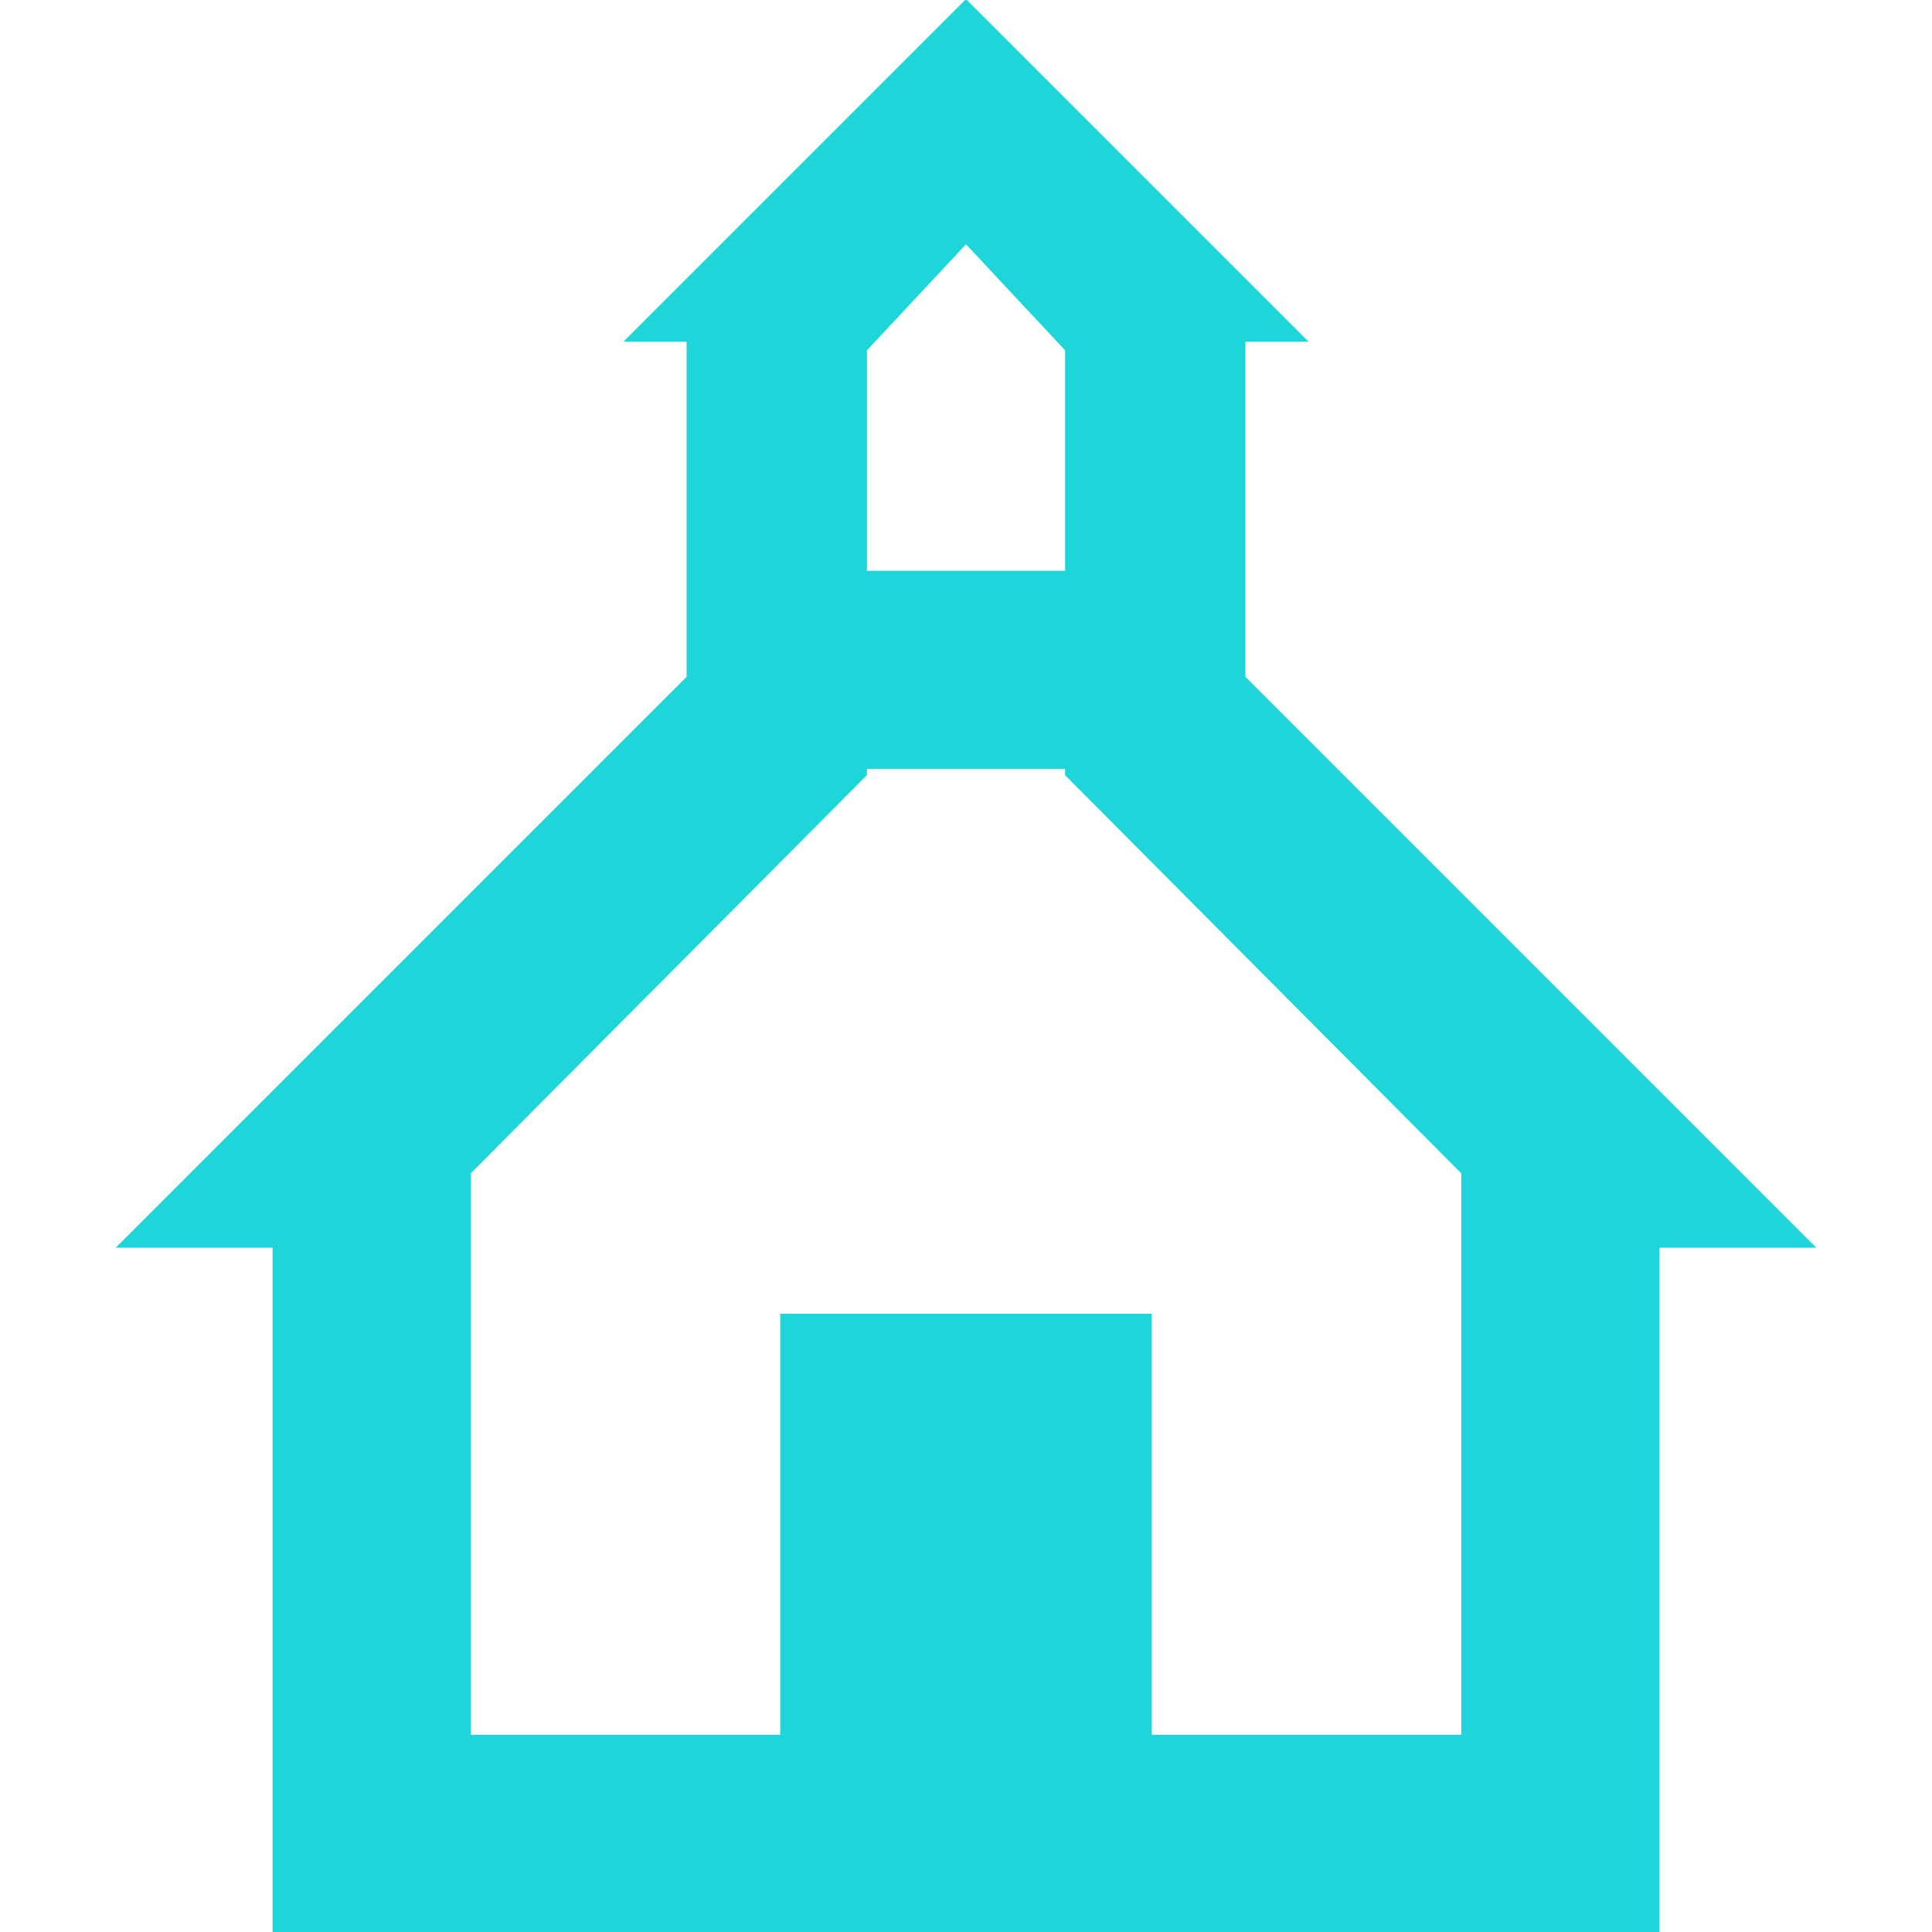
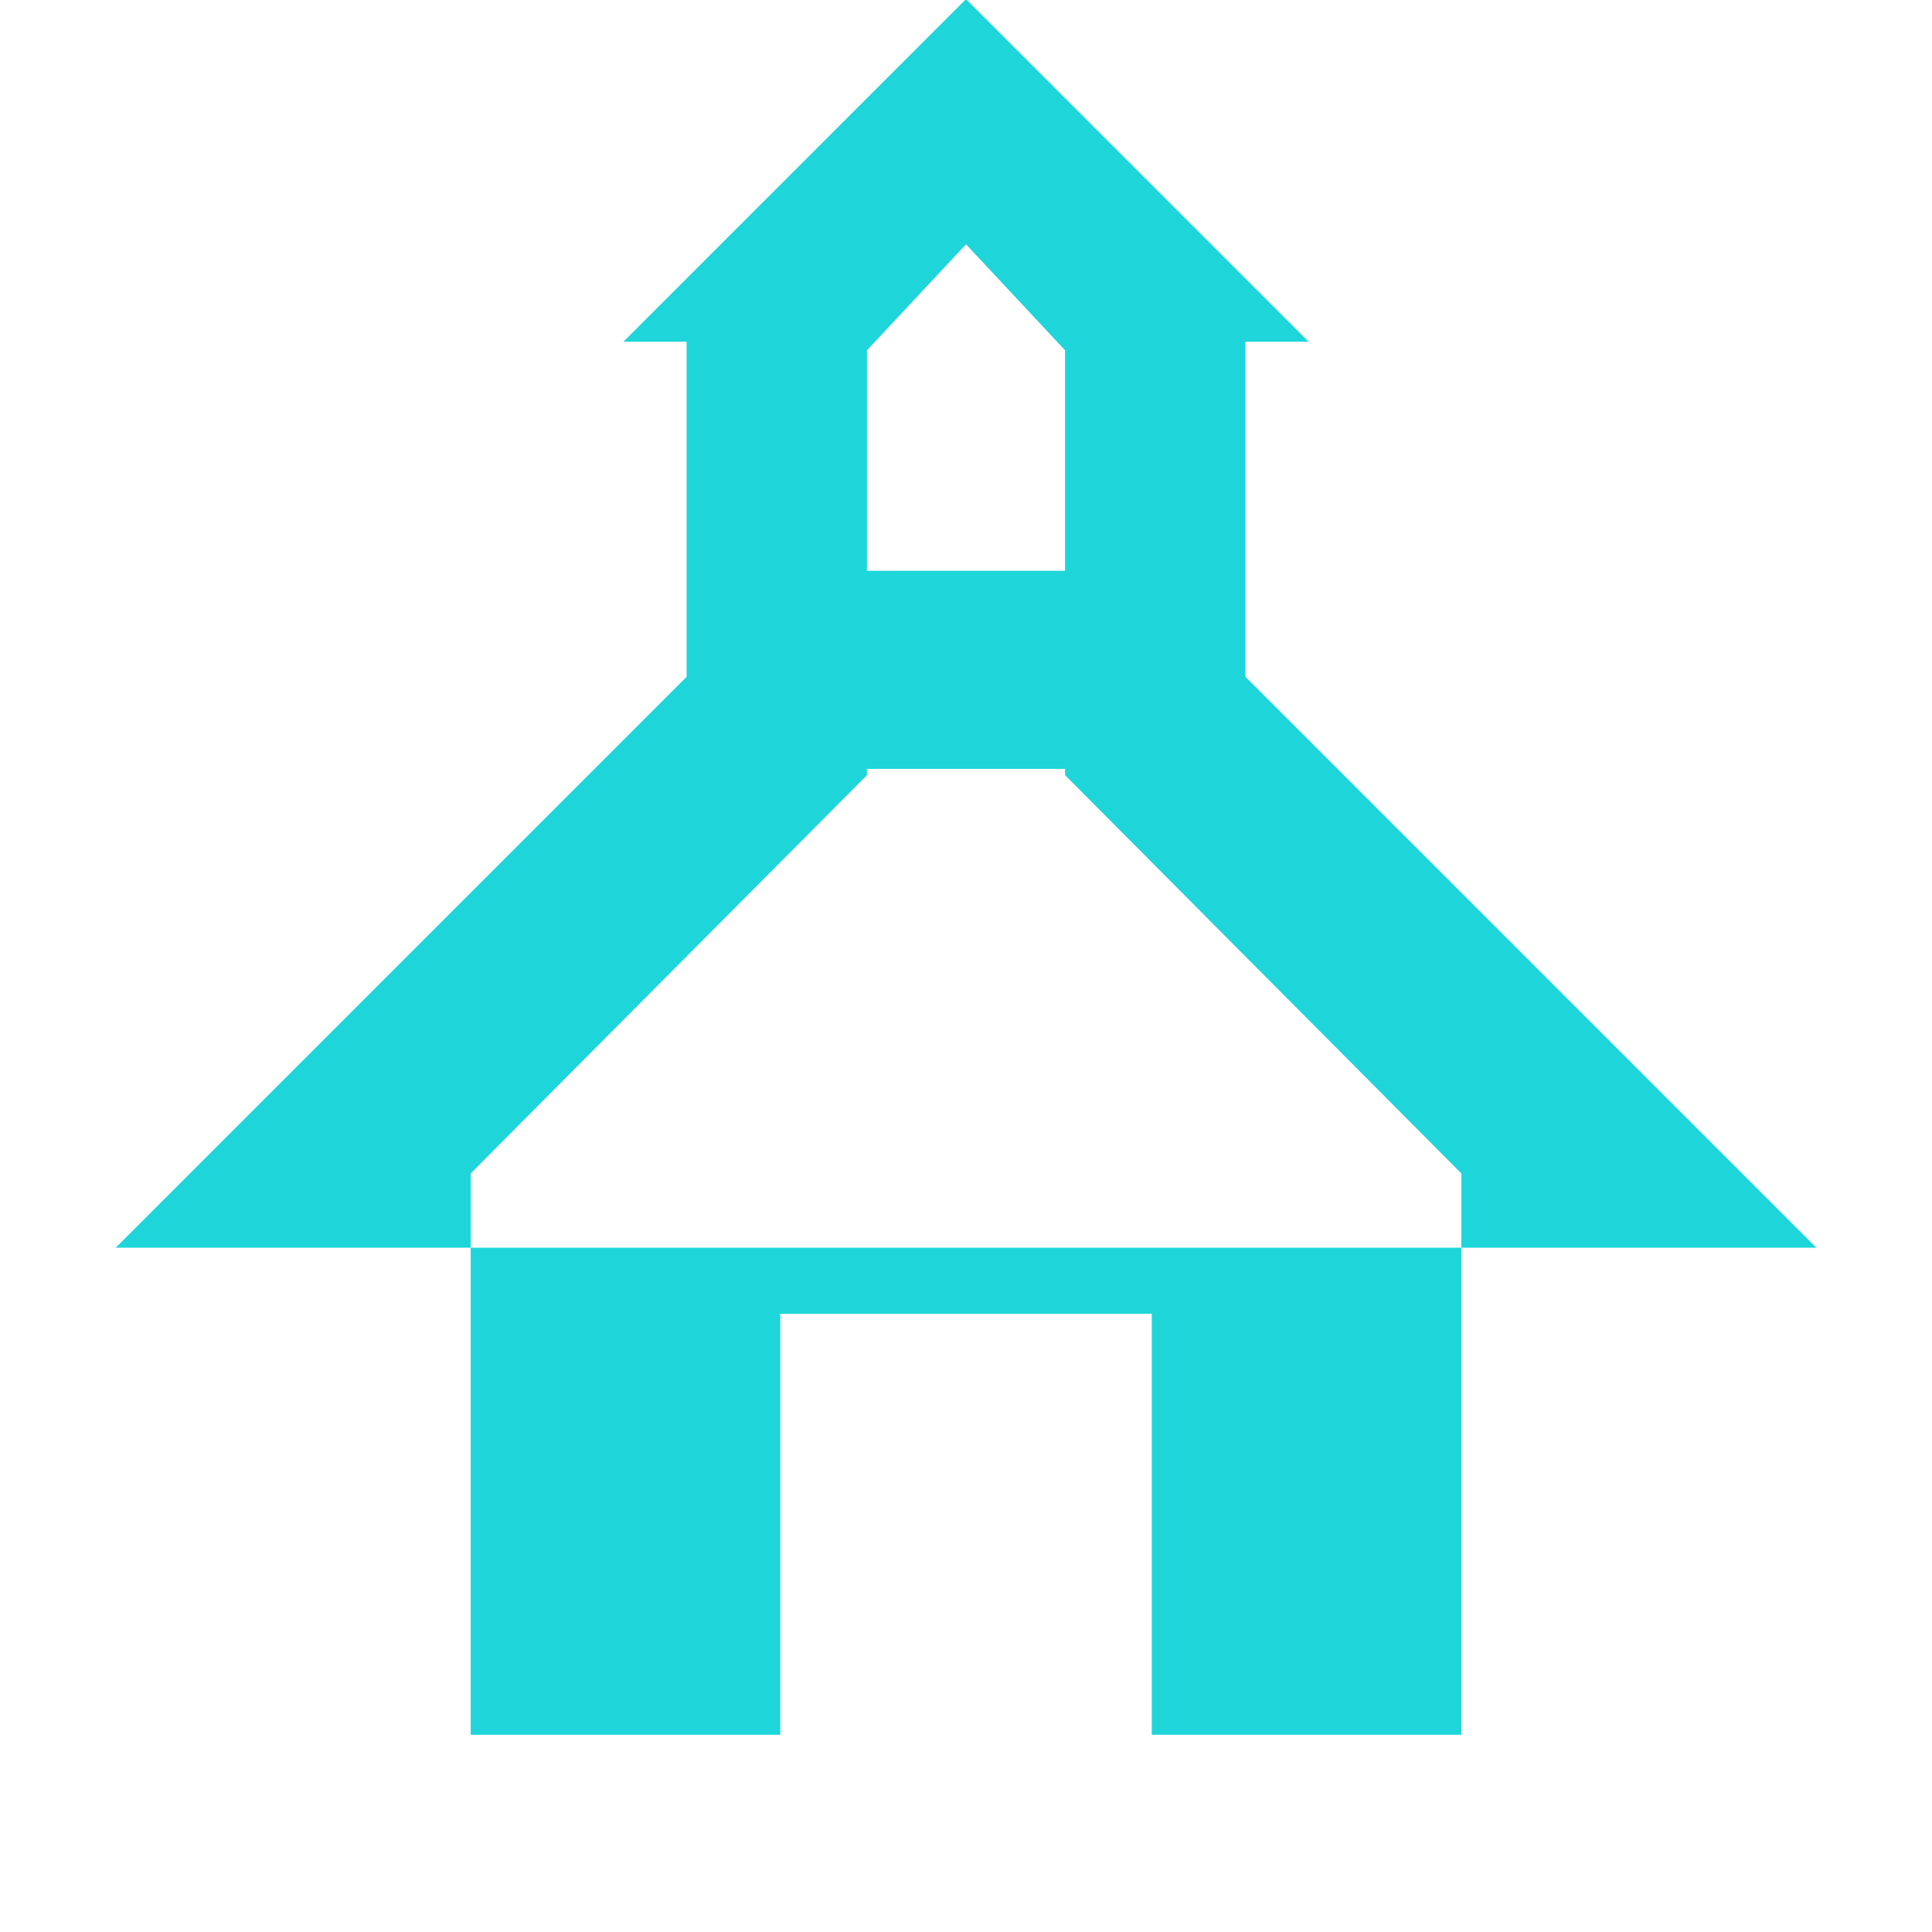
<svg xmlns="http://www.w3.org/2000/svg" version="1.1" x="0px" y="0px" viewBox="0 0 90 90" enable-background="new 0 0 90 90" xml:space="preserve" aria-hidden="true" width="90px" height="90px" style="fill:url(#CerosGradient_ida8313faf8);">
  <defs>
    <linearGradient class="cerosgradient" data-cerosgradient="true" id="CerosGradient_ida8313faf8" gradientUnits="userSpaceOnUse" x1="50%" y1="100%" x2="50%" y2="0%">
      <stop offset="0%" stop-color="#1ED6D9" />
      <stop offset="100%" stop-color="#1ED6D9" />
    </linearGradient>
    <linearGradient />
  </defs>
-   <path d="M58.016,31.528v-15.61h2.944L45-0.041L29.041,15.918h2.944v15.61L5.39,58.122h7.307v31.919h64.606V58.122h7.307  L58.016,31.528z M45,11.38l4.615,4.939v10.27h-9.229v-10.27L45,11.38z M68.074,80.812H53.653V61.199H36.347v19.613H21.926v-26.15  L40.385,36.11v-0.292h9.229v0.292l18.459,18.552V80.812z" style="fill:url(#CerosGradient_ida8313faf8);" />
+   <path d="M58.016,31.528v-15.61h2.944L45-0.041L29.041,15.918h2.944v15.61L5.39,58.122h7.307h64.606V58.122h7.307  L58.016,31.528z M45,11.38l4.615,4.939v10.27h-9.229v-10.27L45,11.38z M68.074,80.812H53.653V61.199H36.347v19.613H21.926v-26.15  L40.385,36.11v-0.292h9.229v0.292l18.459,18.552V80.812z" style="fill:url(#CerosGradient_ida8313faf8);" />
</svg>